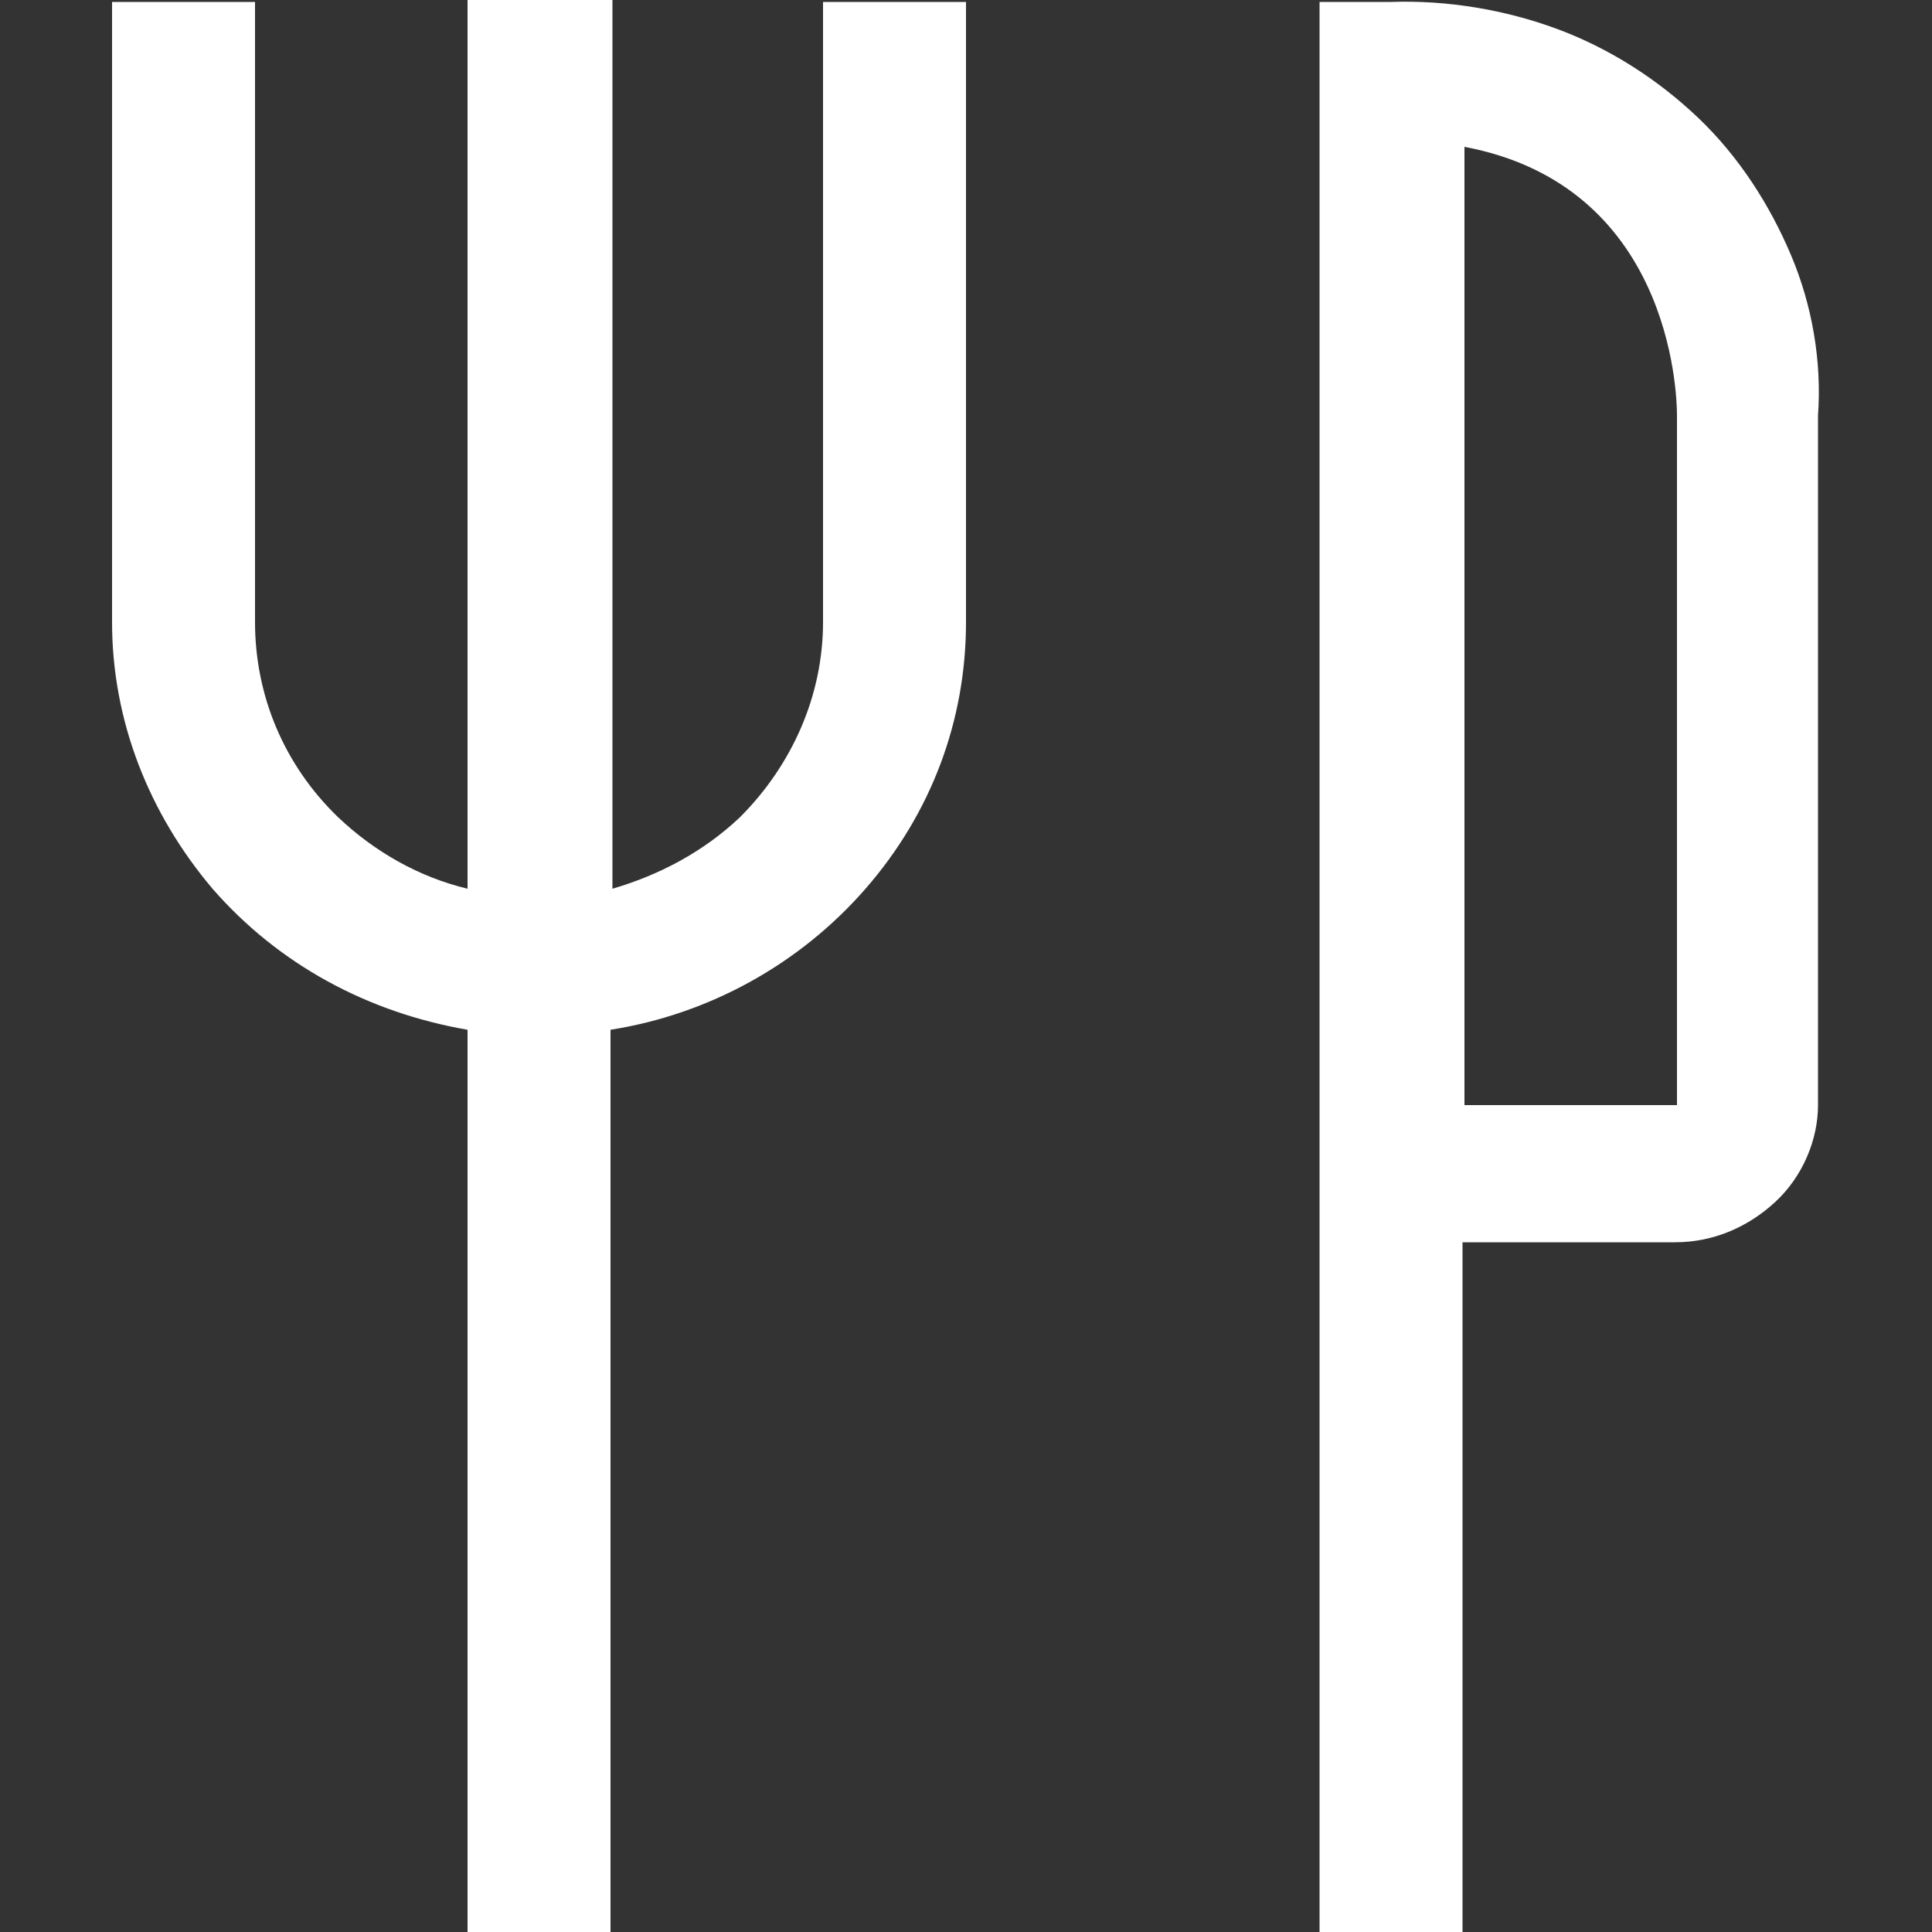
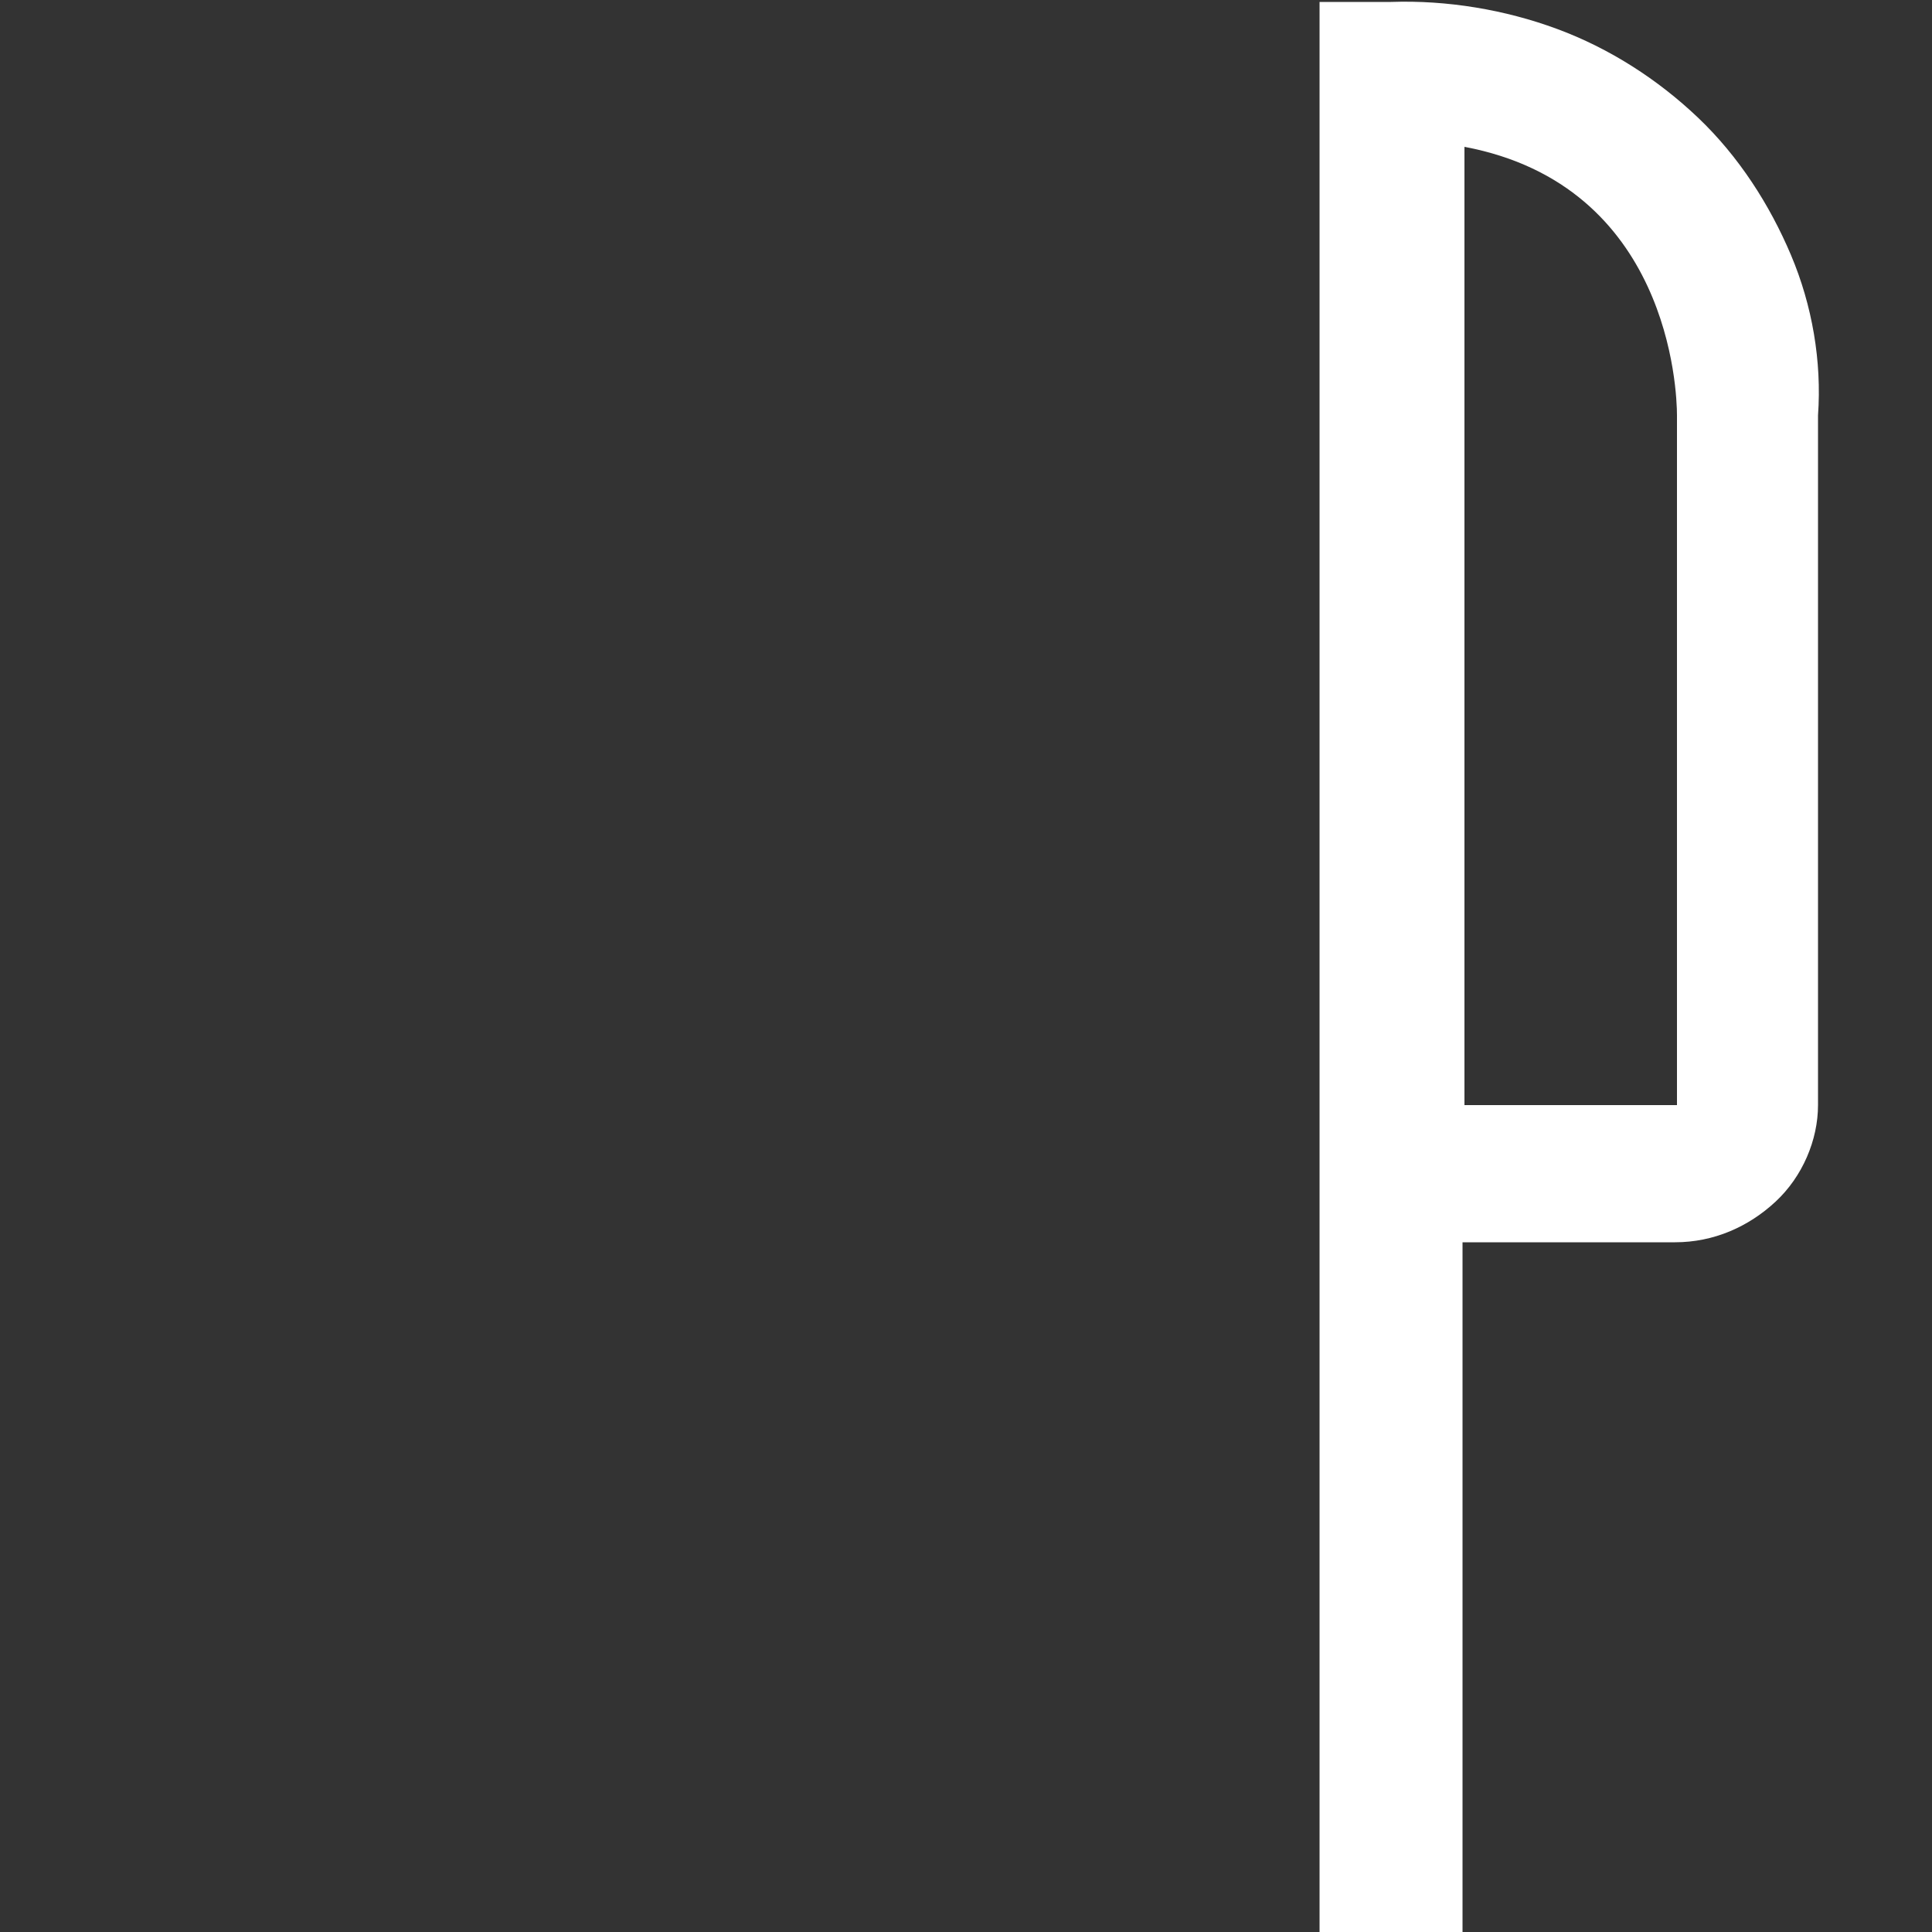
<svg xmlns="http://www.w3.org/2000/svg" version="1.0" id="Livello_1" x="0px" y="0px" viewBox="0 0 100 100" style="enable-background:new 0 0 100 100;" xml:space="preserve">
  <rect x="0" y="0" width="100" height="100" fill="#333333" stroke="none" />
  <style type="text/css">
	.st0{fill:#FFFFFF;}
</style>
  <g>
-     <path class="st0" d="M42.6,32.2c0,3.8-1.6,7.4-4.3,10.1c-1.9,1.8-4.2,3-6.6,3.7V0h-7.5v46c-2.5-0.6-4.8-1.9-6.7-3.7   c-2.8-2.7-4.3-6.3-4.3-10.1V0.1H5.8v32.1c0,5.1,1.9,9.9,5.2,13.8c3.4,3.9,8,6.4,13.2,7.3V100h7.4V53.3c5.1-0.8,9.8-3.4,13.2-7.3   c3.4-3.9,5.2-8.7,5.2-13.8V0.1h-7.4V32.2z" />
    <path class="st0" d="M92.7,13.2c-1.1-2.6-2.7-5.1-4.8-7.1c-2.1-2-4.6-3.6-7.3-4.6c-2.7-1-5.7-1.5-8.6-1.4h-3.7V100h7.4V64.3h11   c2,0,3.8-0.8,5.2-2.1c1.4-1.3,2.2-3.2,2.2-5V21.5C94.3,18.7,93.8,15.8,92.7,13.2z M86.8,57.2h-11V7.6c10.6,2,11,12.6,11,13.9V57.2z   " />
  </g>
</svg>